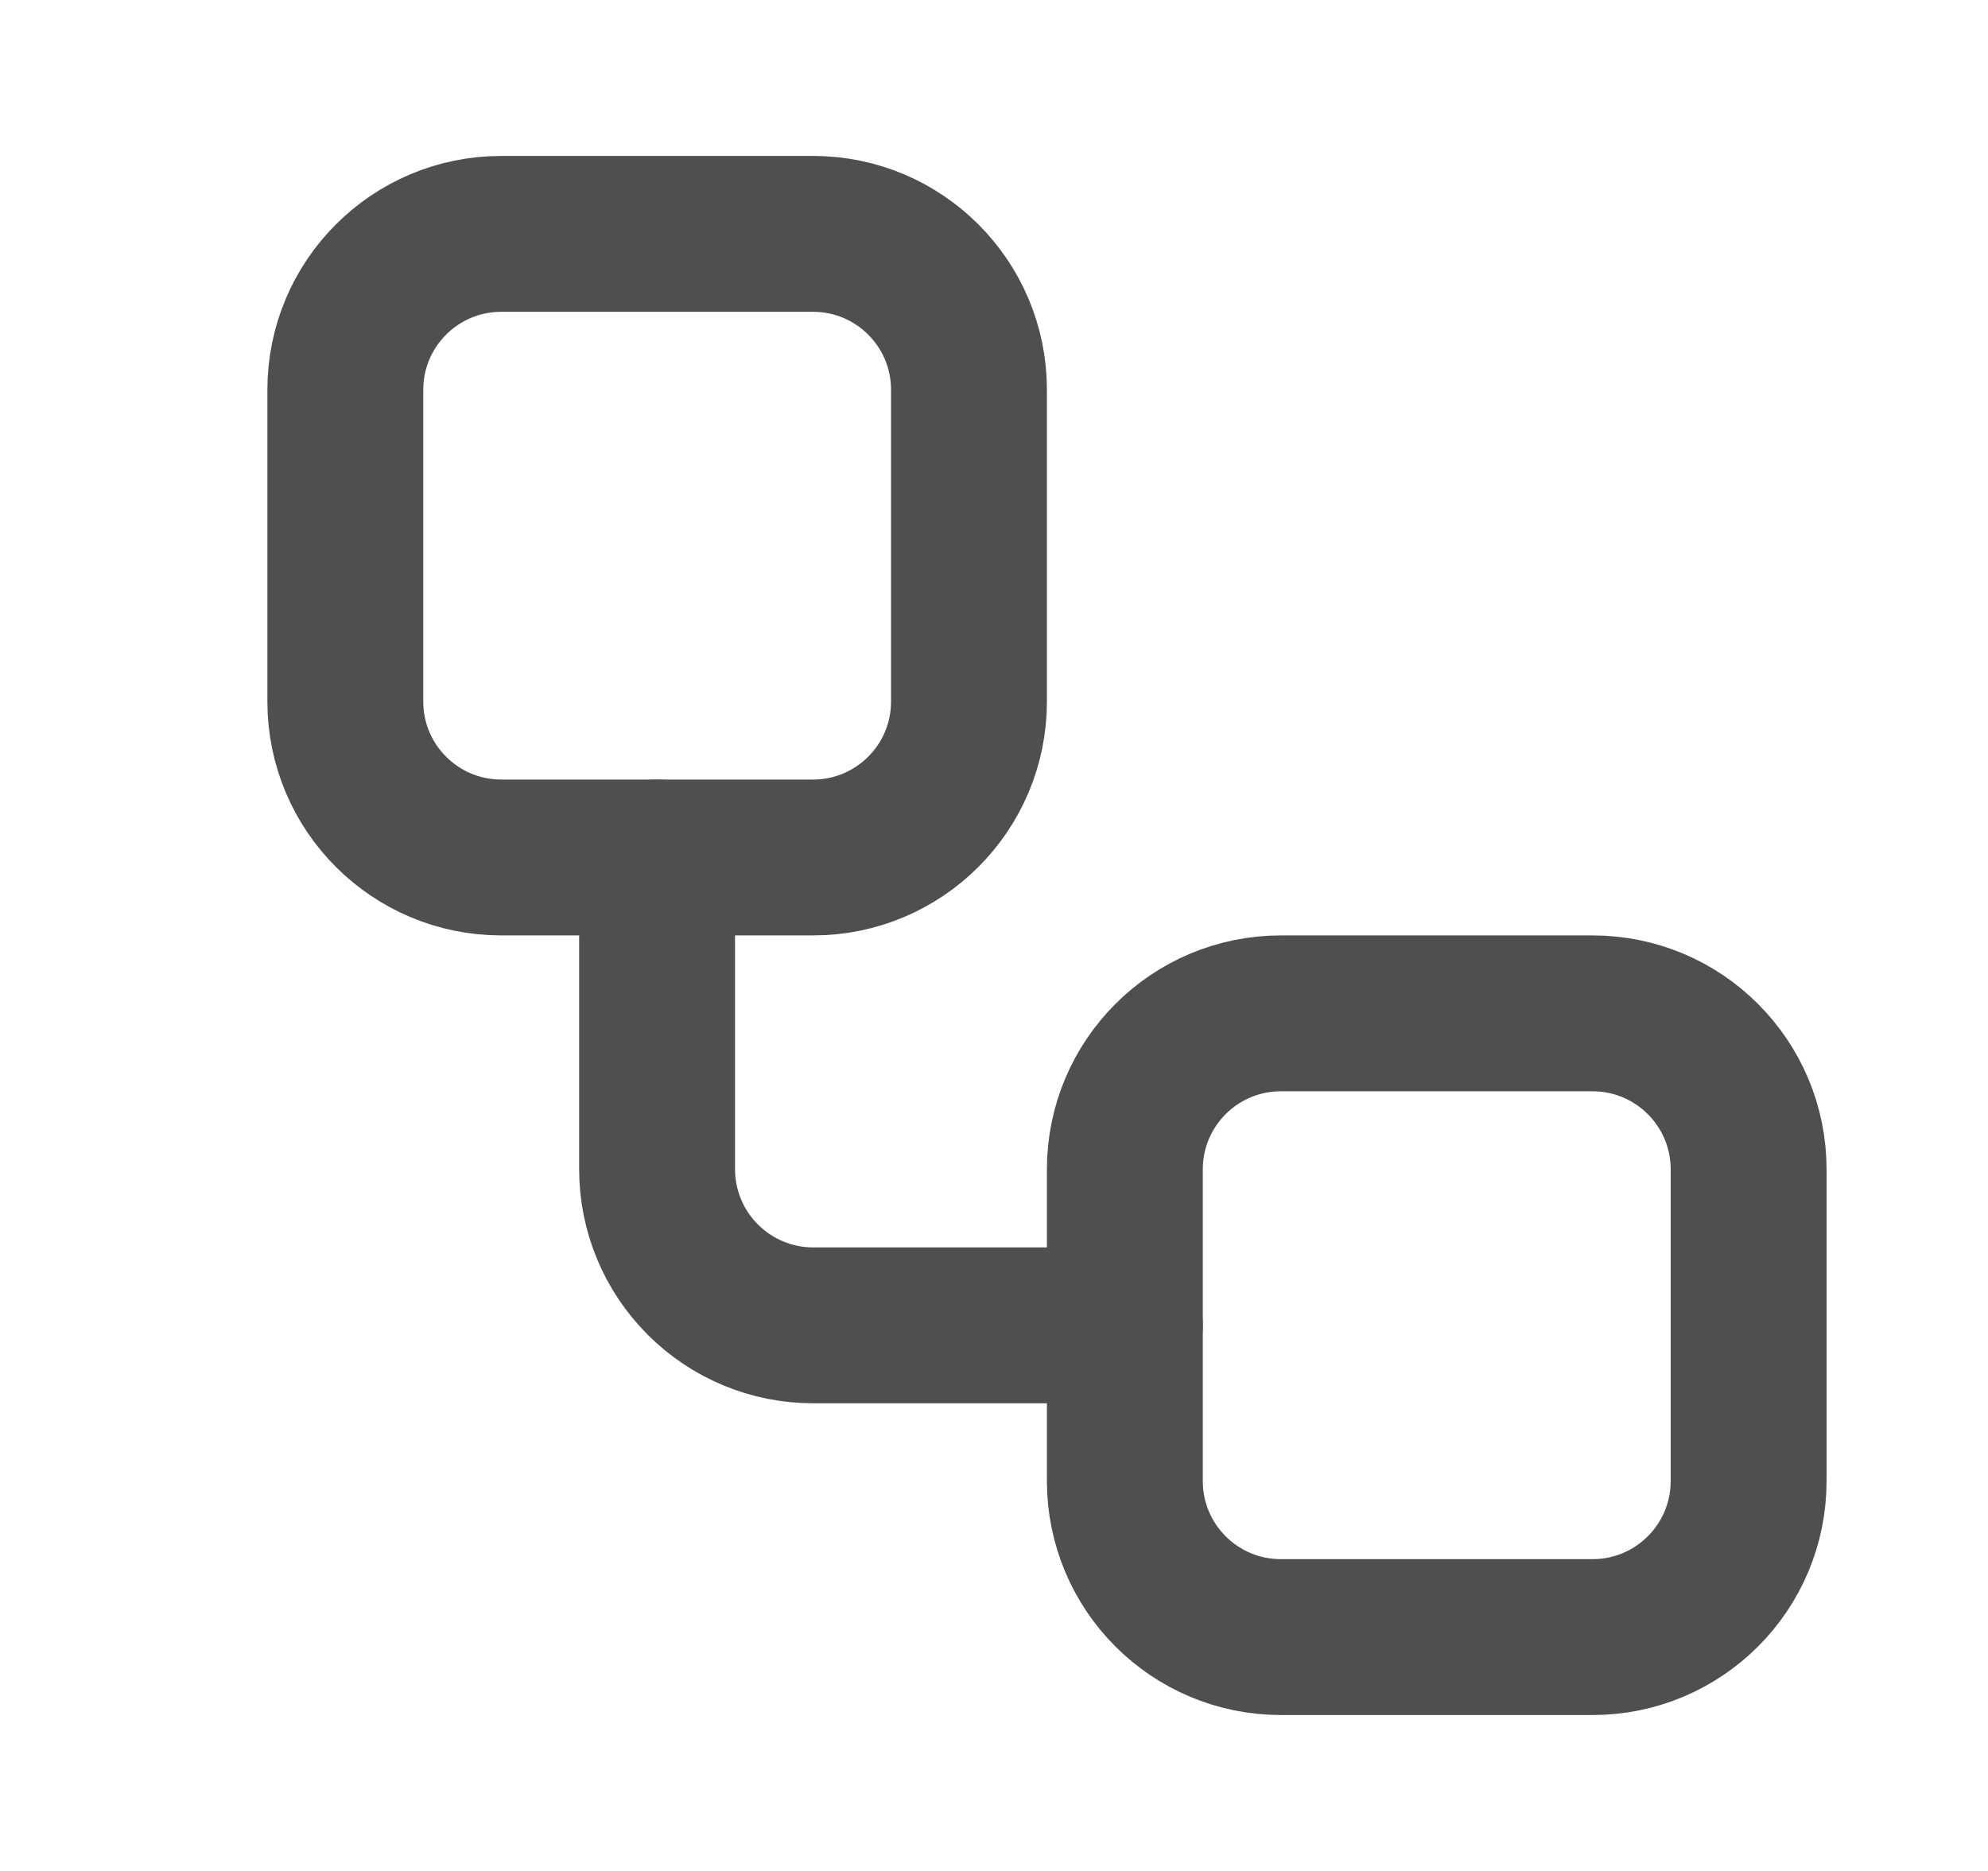
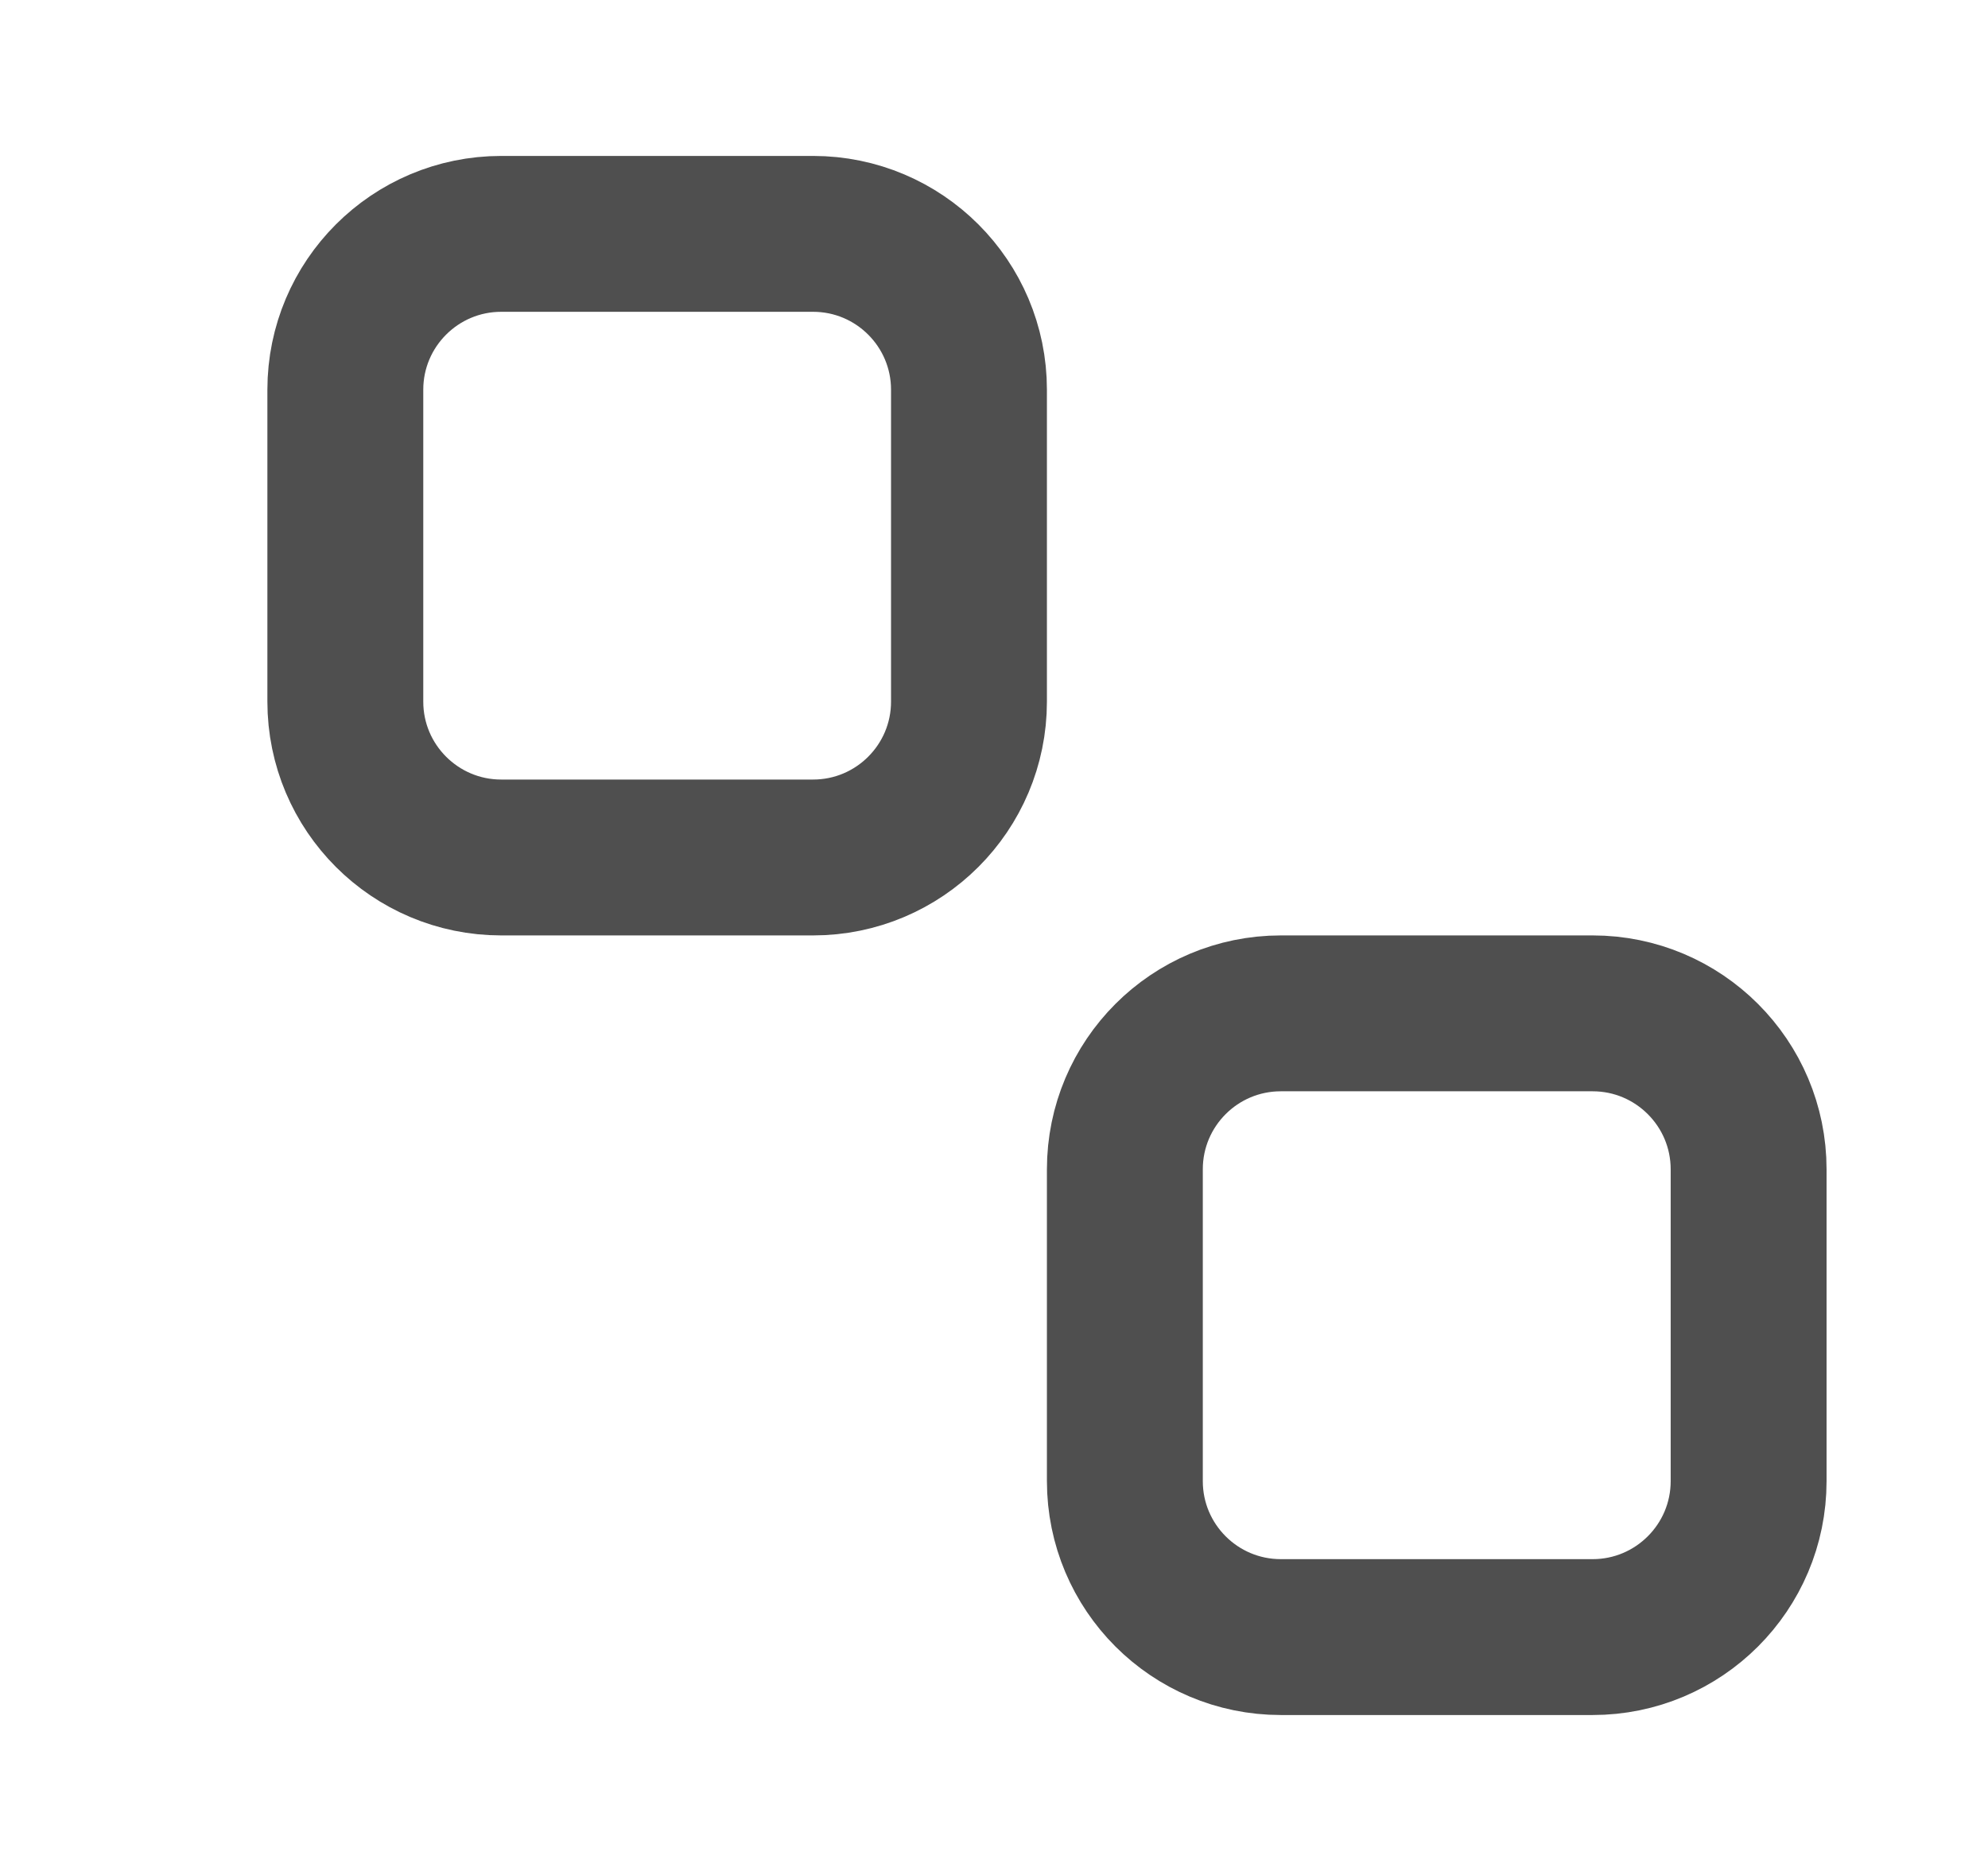
<svg xmlns="http://www.w3.org/2000/svg" width="17" height="16" viewBox="0 0 17 16" fill="none">
  <g id="lucide:workflow">
    <g id="Group">
      <path id="Vector" d="M6.953 2H4.286C3.55 2 2.953 2.597 2.953 3.333V6C2.953 6.736 3.55 7.333 4.286 7.333H6.953C7.689 7.333 8.286 6.736 8.286 6V3.333C8.286 2.597 7.689 2 6.953 2Z" stroke="#4F4F4F" stroke-width="1.333" stroke-linecap="round" stroke-linejoin="round" />
-       <path id="Vector_2" d="M5.619 7.333V10C5.619 10.354 5.76 10.693 6.01 10.943C6.26 11.193 6.599 11.334 6.952 11.334H9.619" stroke="#4F4F4F" stroke-width="1.333" stroke-linecap="round" stroke-linejoin="round" />
      <path id="Vector_3" d="M13.619 8.666H10.953C10.216 8.666 9.619 9.263 9.619 10V12.666C9.619 13.403 10.216 14 10.953 14H13.619C14.355 14 14.953 13.403 14.953 12.666V10C14.953 9.263 14.355 8.666 13.619 8.666Z" stroke="#4F4F4F" stroke-width="1.333" stroke-linecap="round" stroke-linejoin="round" />
    </g>
  </g>
</svg>